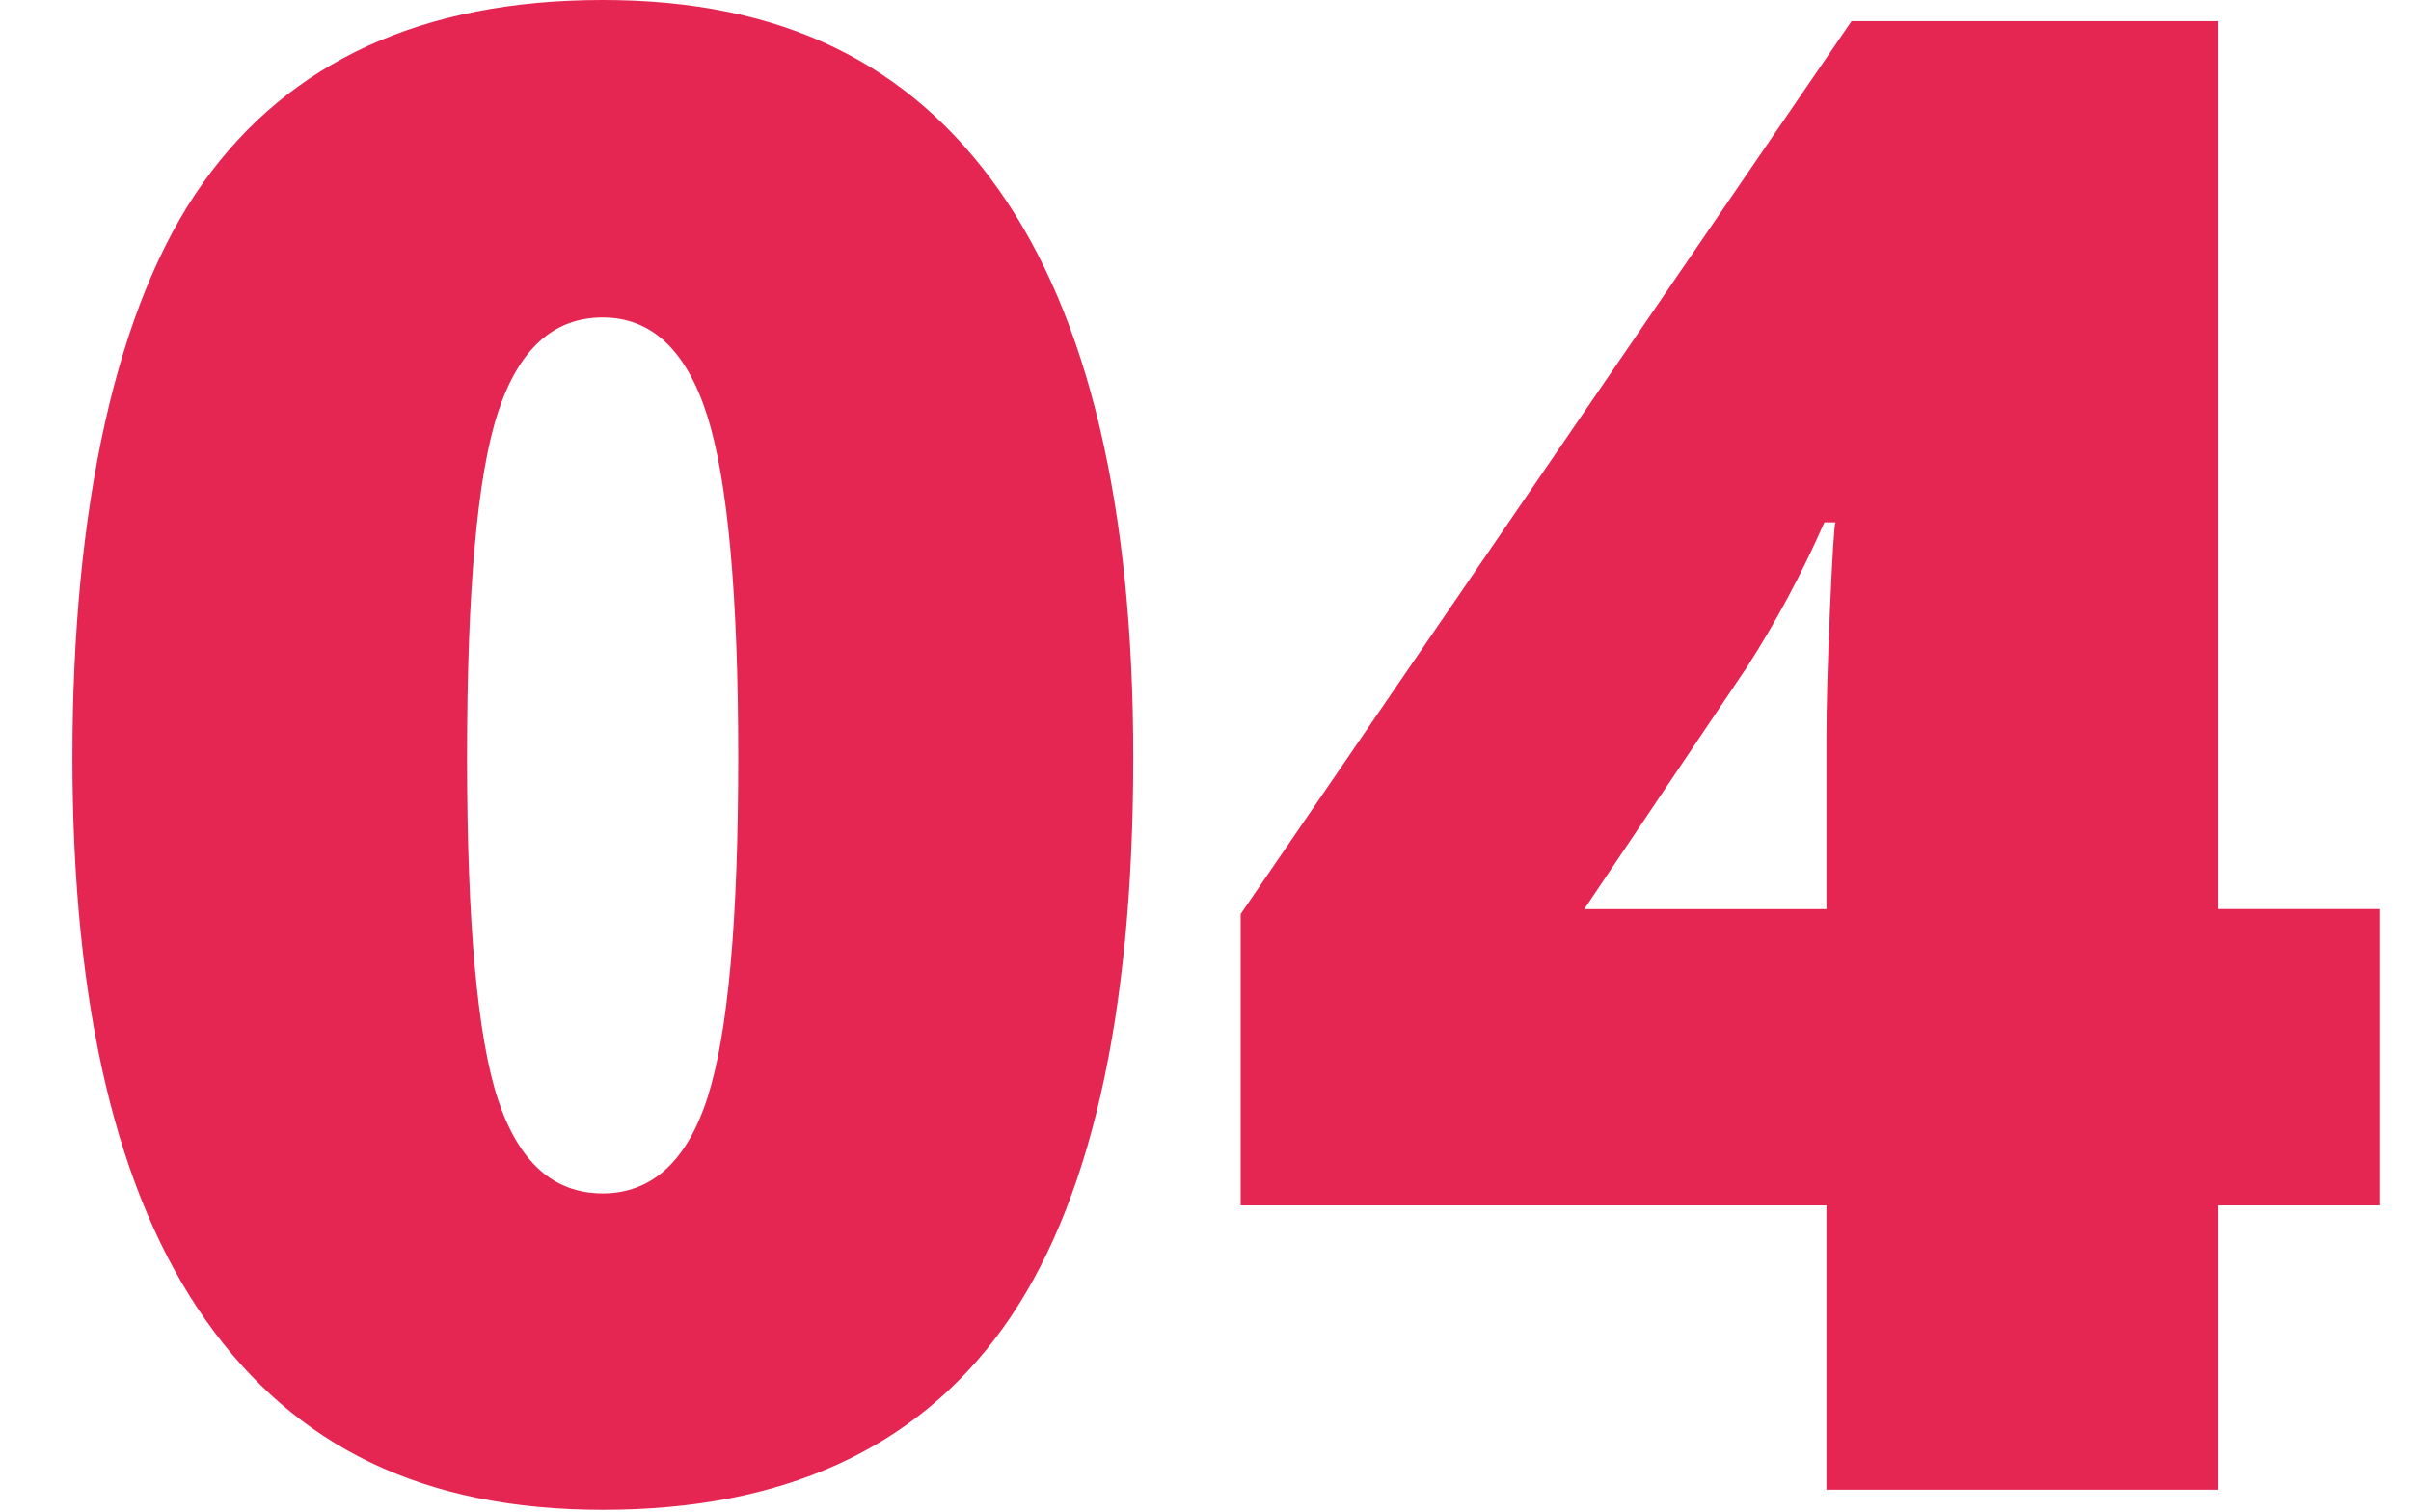
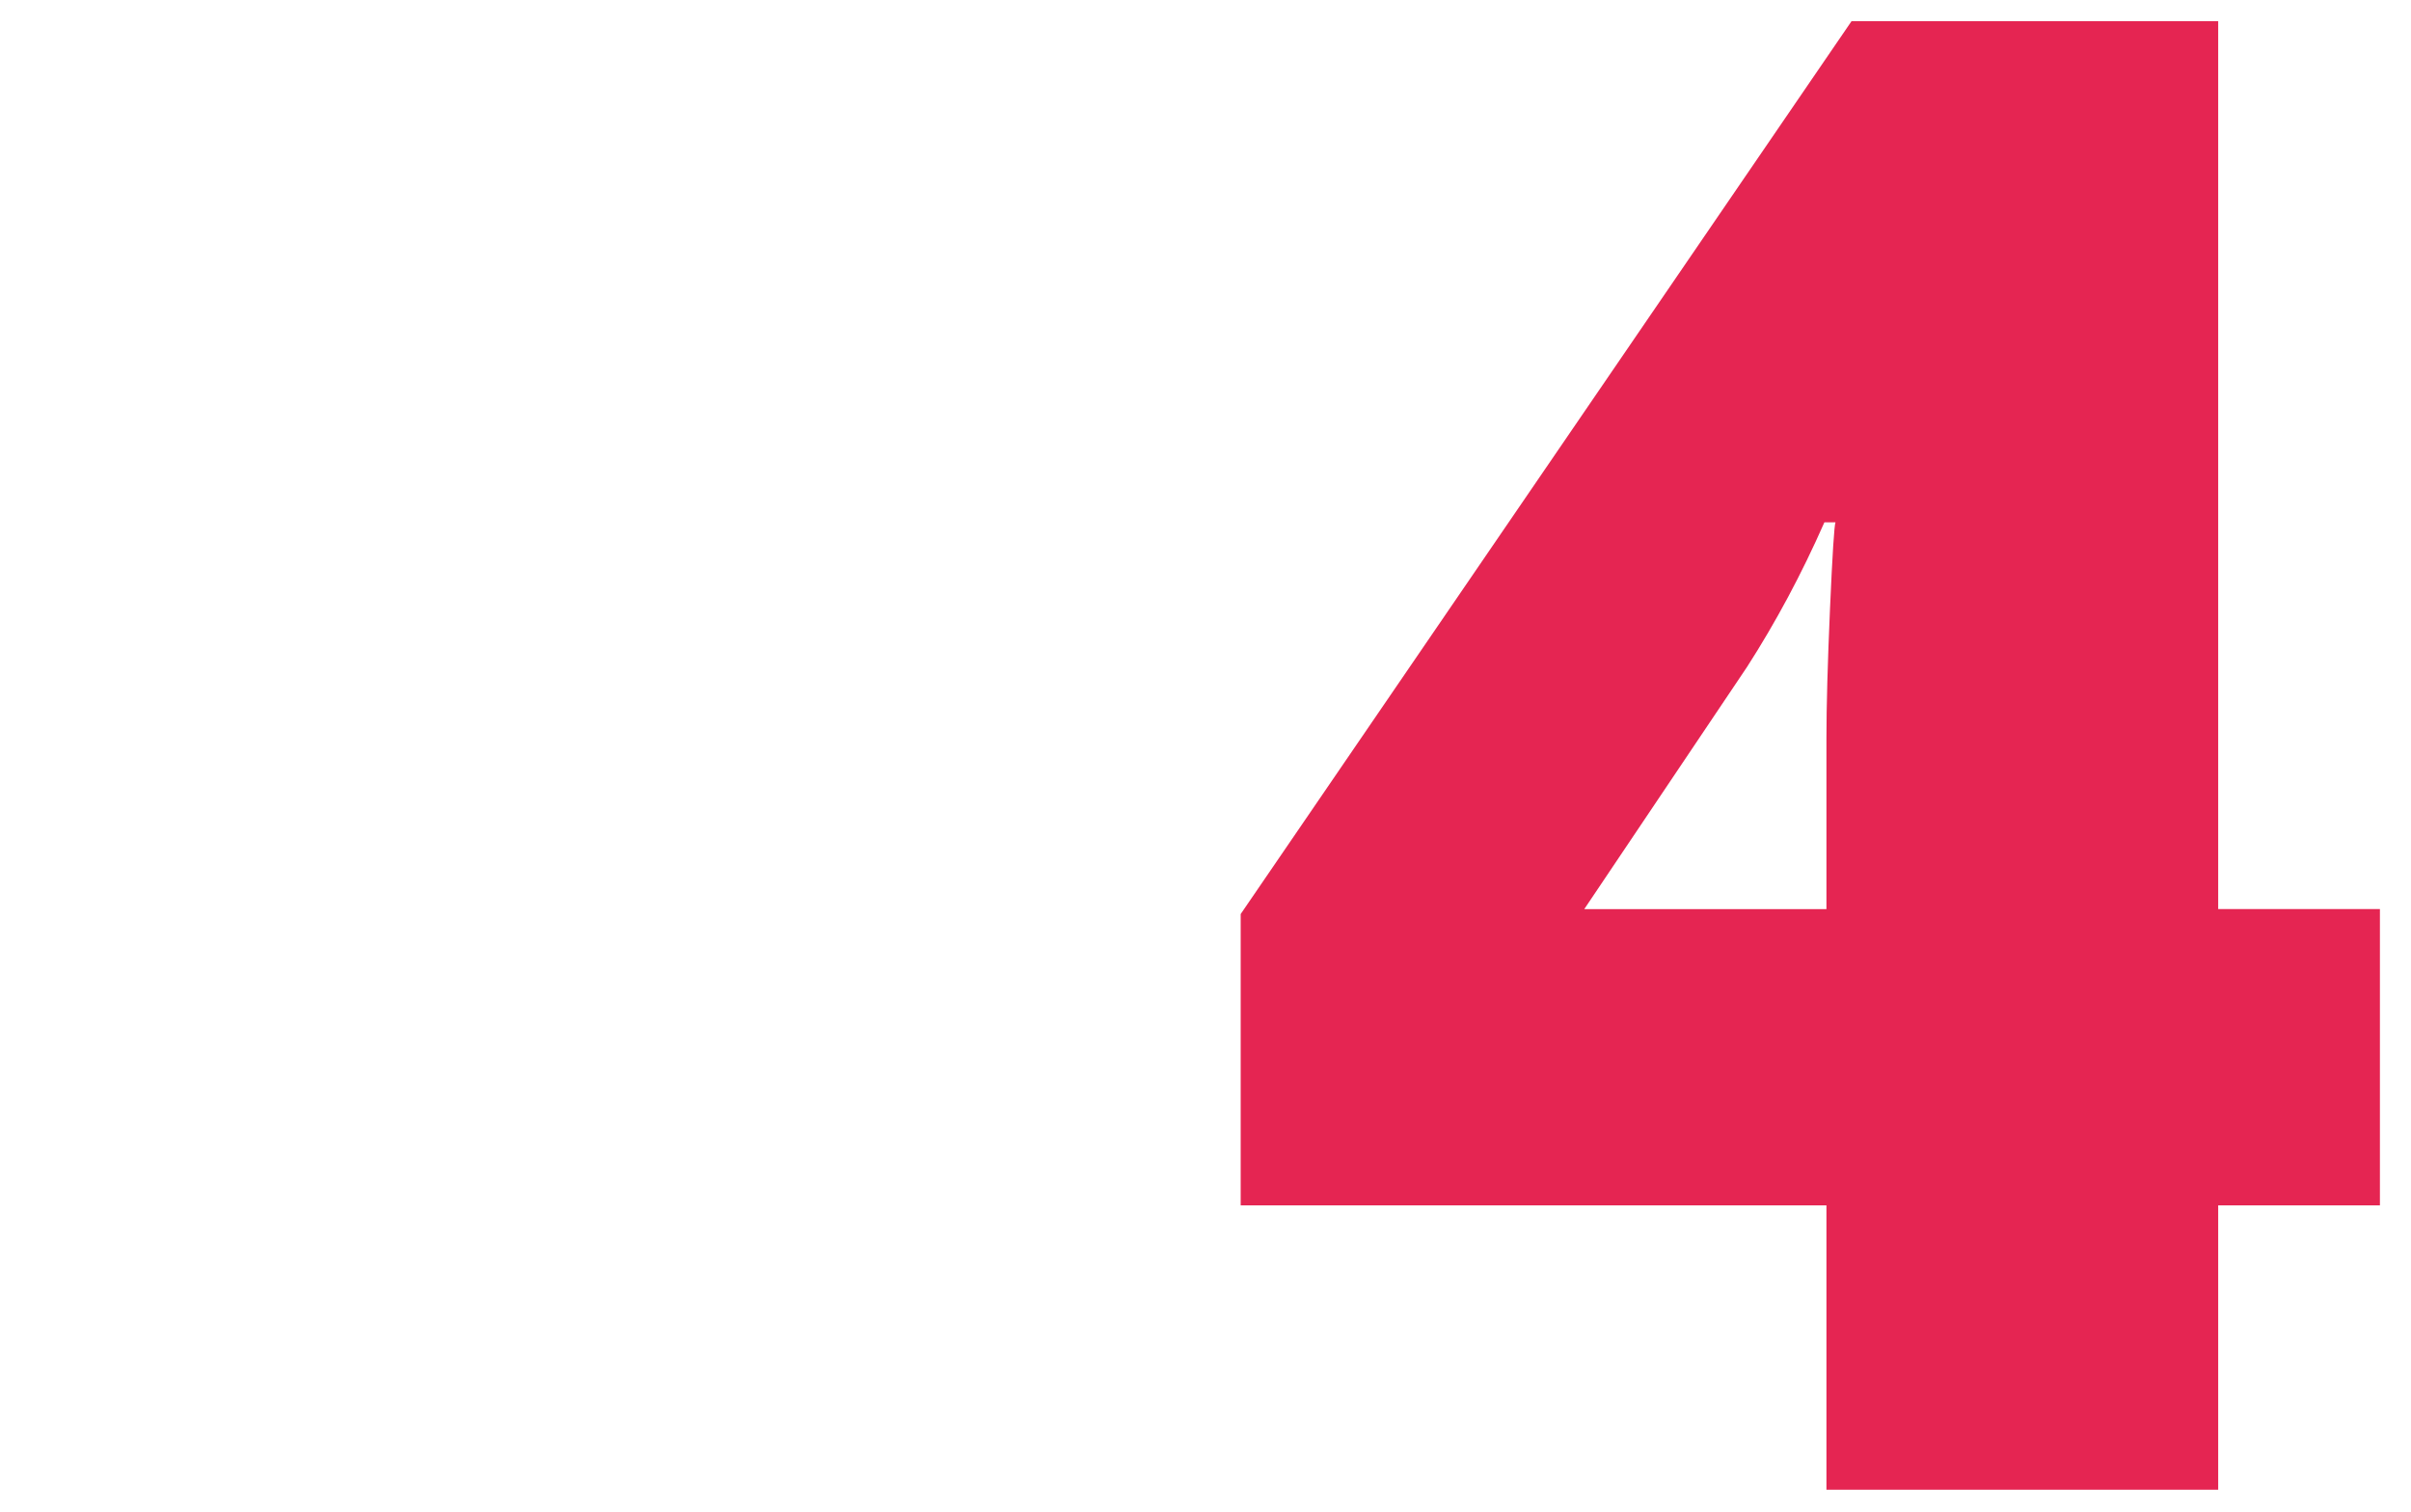
<svg xmlns="http://www.w3.org/2000/svg" id="Capa_1" data-name="Capa 1" viewBox="0 0 141.18 88.54">
  <defs>
    <style>
      .cls-1 {
        fill: #e52552;
      }
    </style>
  </defs>
-   <path class="cls-1" d="M66.36,44.36c0,15.22-2.55,26.36-7.65,33.44s-12.9,10.62-23.41,10.62-18.02-3.7-23.24-11.09-7.82-18.38-7.82-32.97,2.55-26.51,7.65-33.65C16.98,3.57,24.79,0,35.3,0s17.97,3.72,23.21,11.15c5.23,7.43,7.85,18.5,7.85,33.21ZM27.35,44.36c0,9.73.61,16.41,1.82,20.06,1.22,3.65,3.26,5.47,6.12,5.47s4.95-1.88,6.15-5.65c1.2-3.77,1.79-10.39,1.79-19.88s-.61-16.21-1.82-20.03c-1.22-3.82-3.26-5.74-6.12-5.74s-4.9,1.84-6.12,5.53-1.82,10.43-1.82,20.24Z" />
  <path class="cls-1" d="M139.36,70.59h-9.47v16.65h-22.94v-16.65h-34.3v-17.06L108.42,1.24h21.47v52h9.47v17.35ZM106.95,53.24v-10c0-1.88.07-4.42.21-7.62.14-3.2.25-4.87.32-5.03h-.65c-1.33,3.02-2.84,5.84-4.53,8.47l-9.53,14.18h14.18Z" />
</svg>